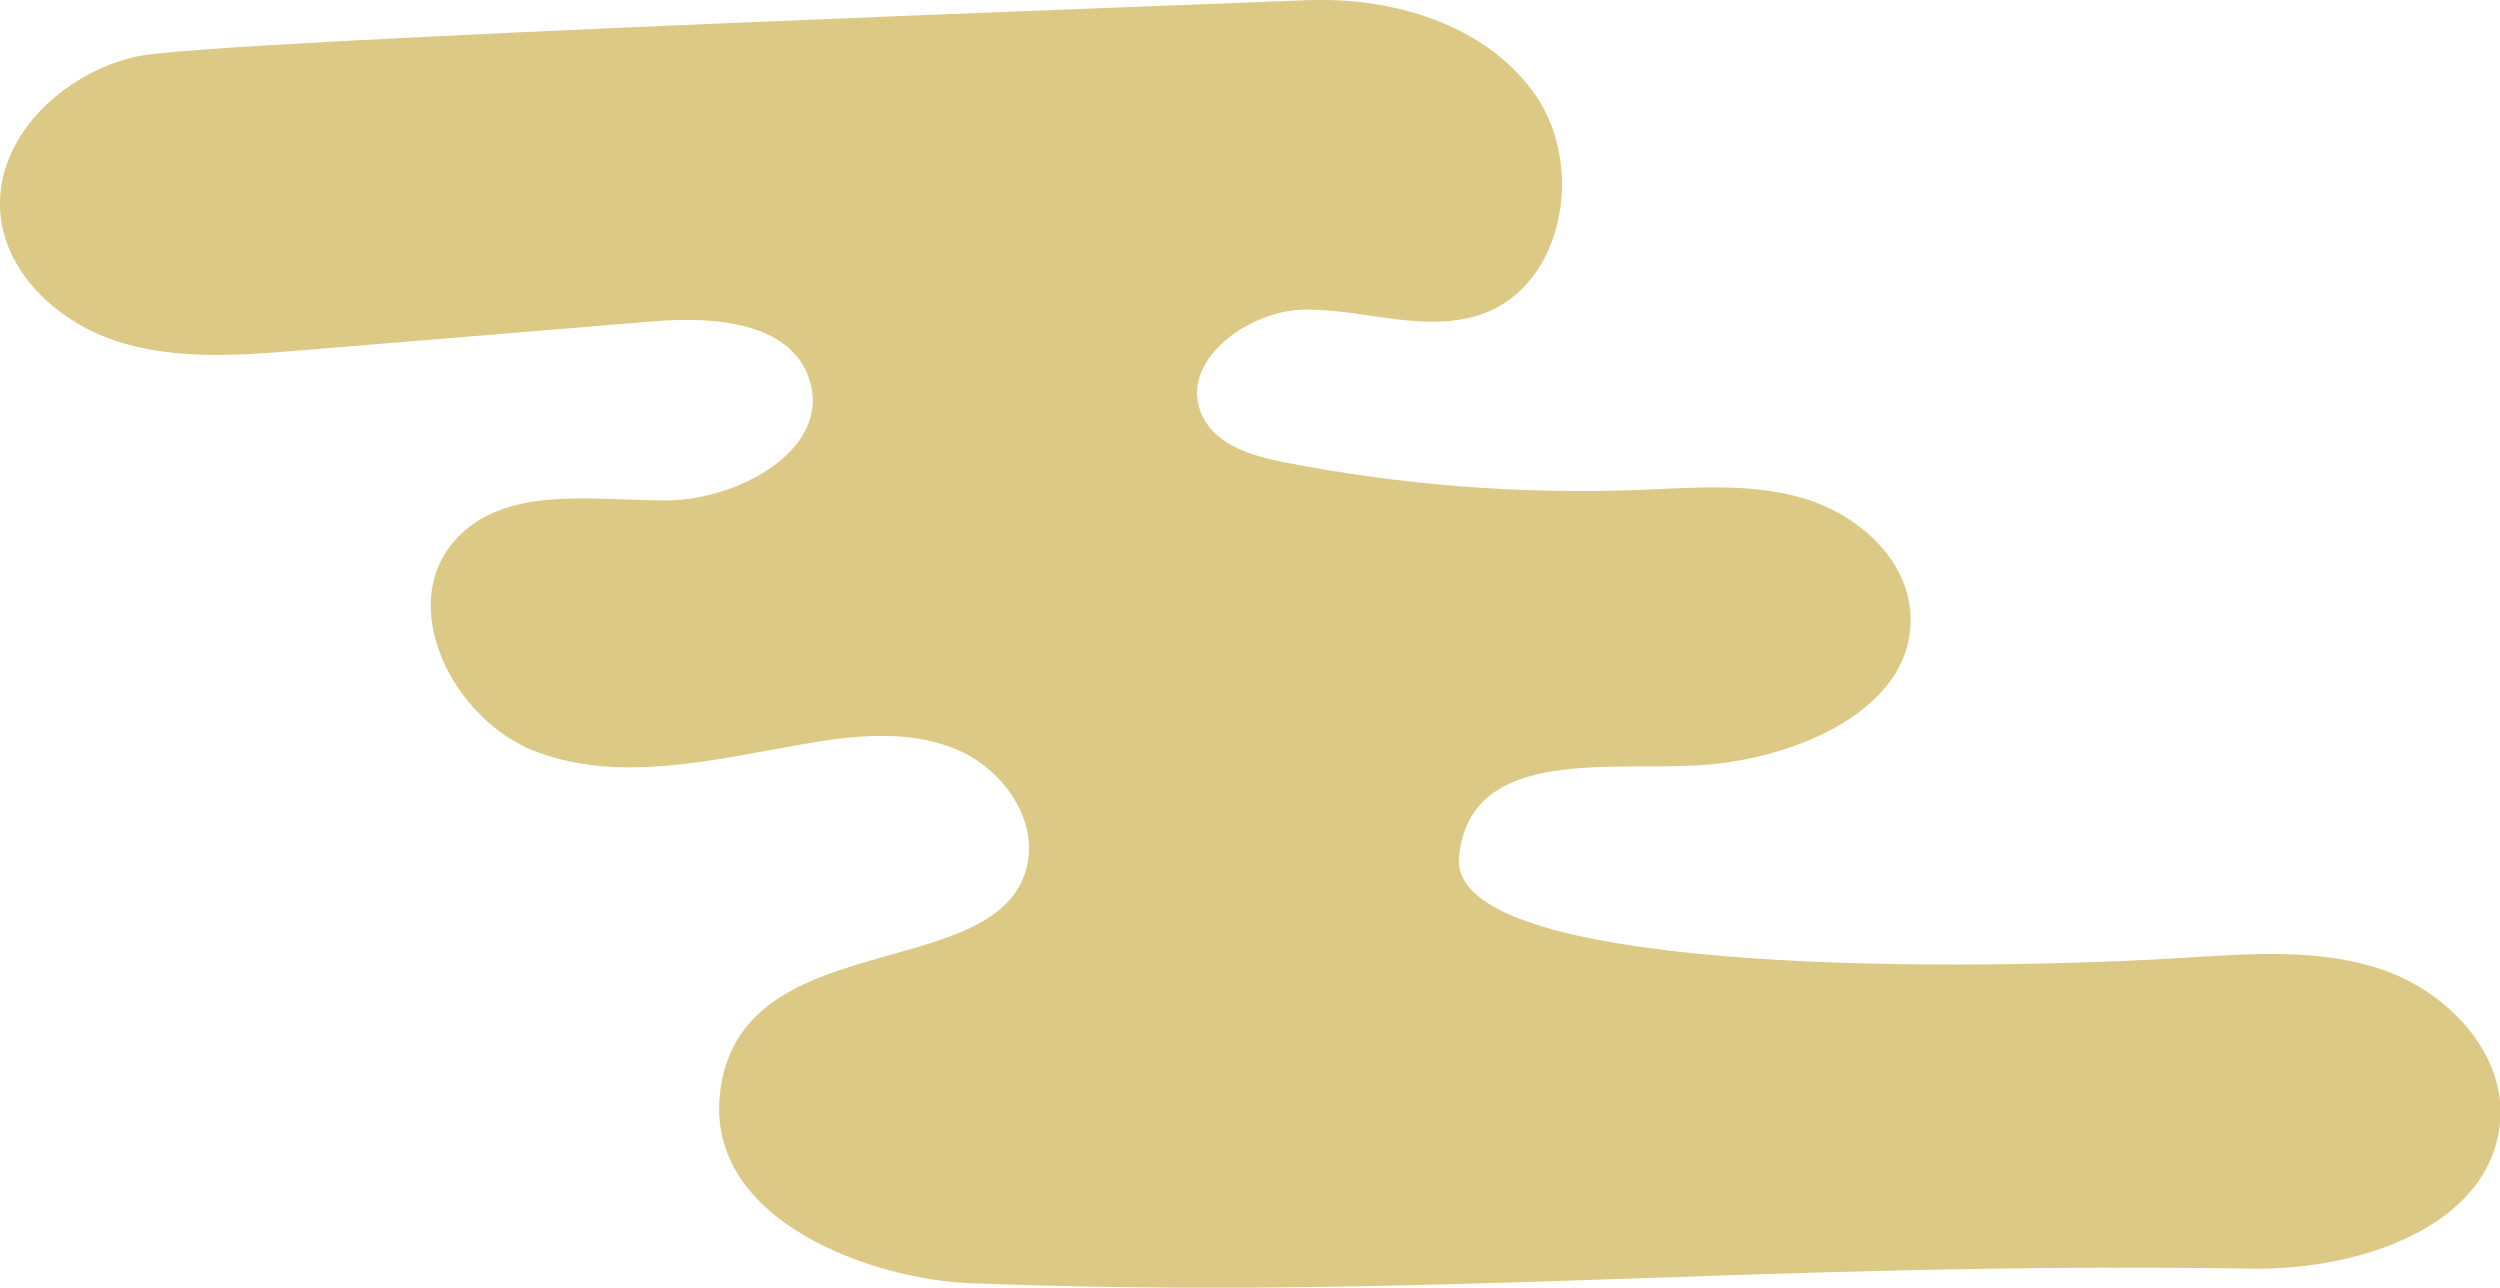
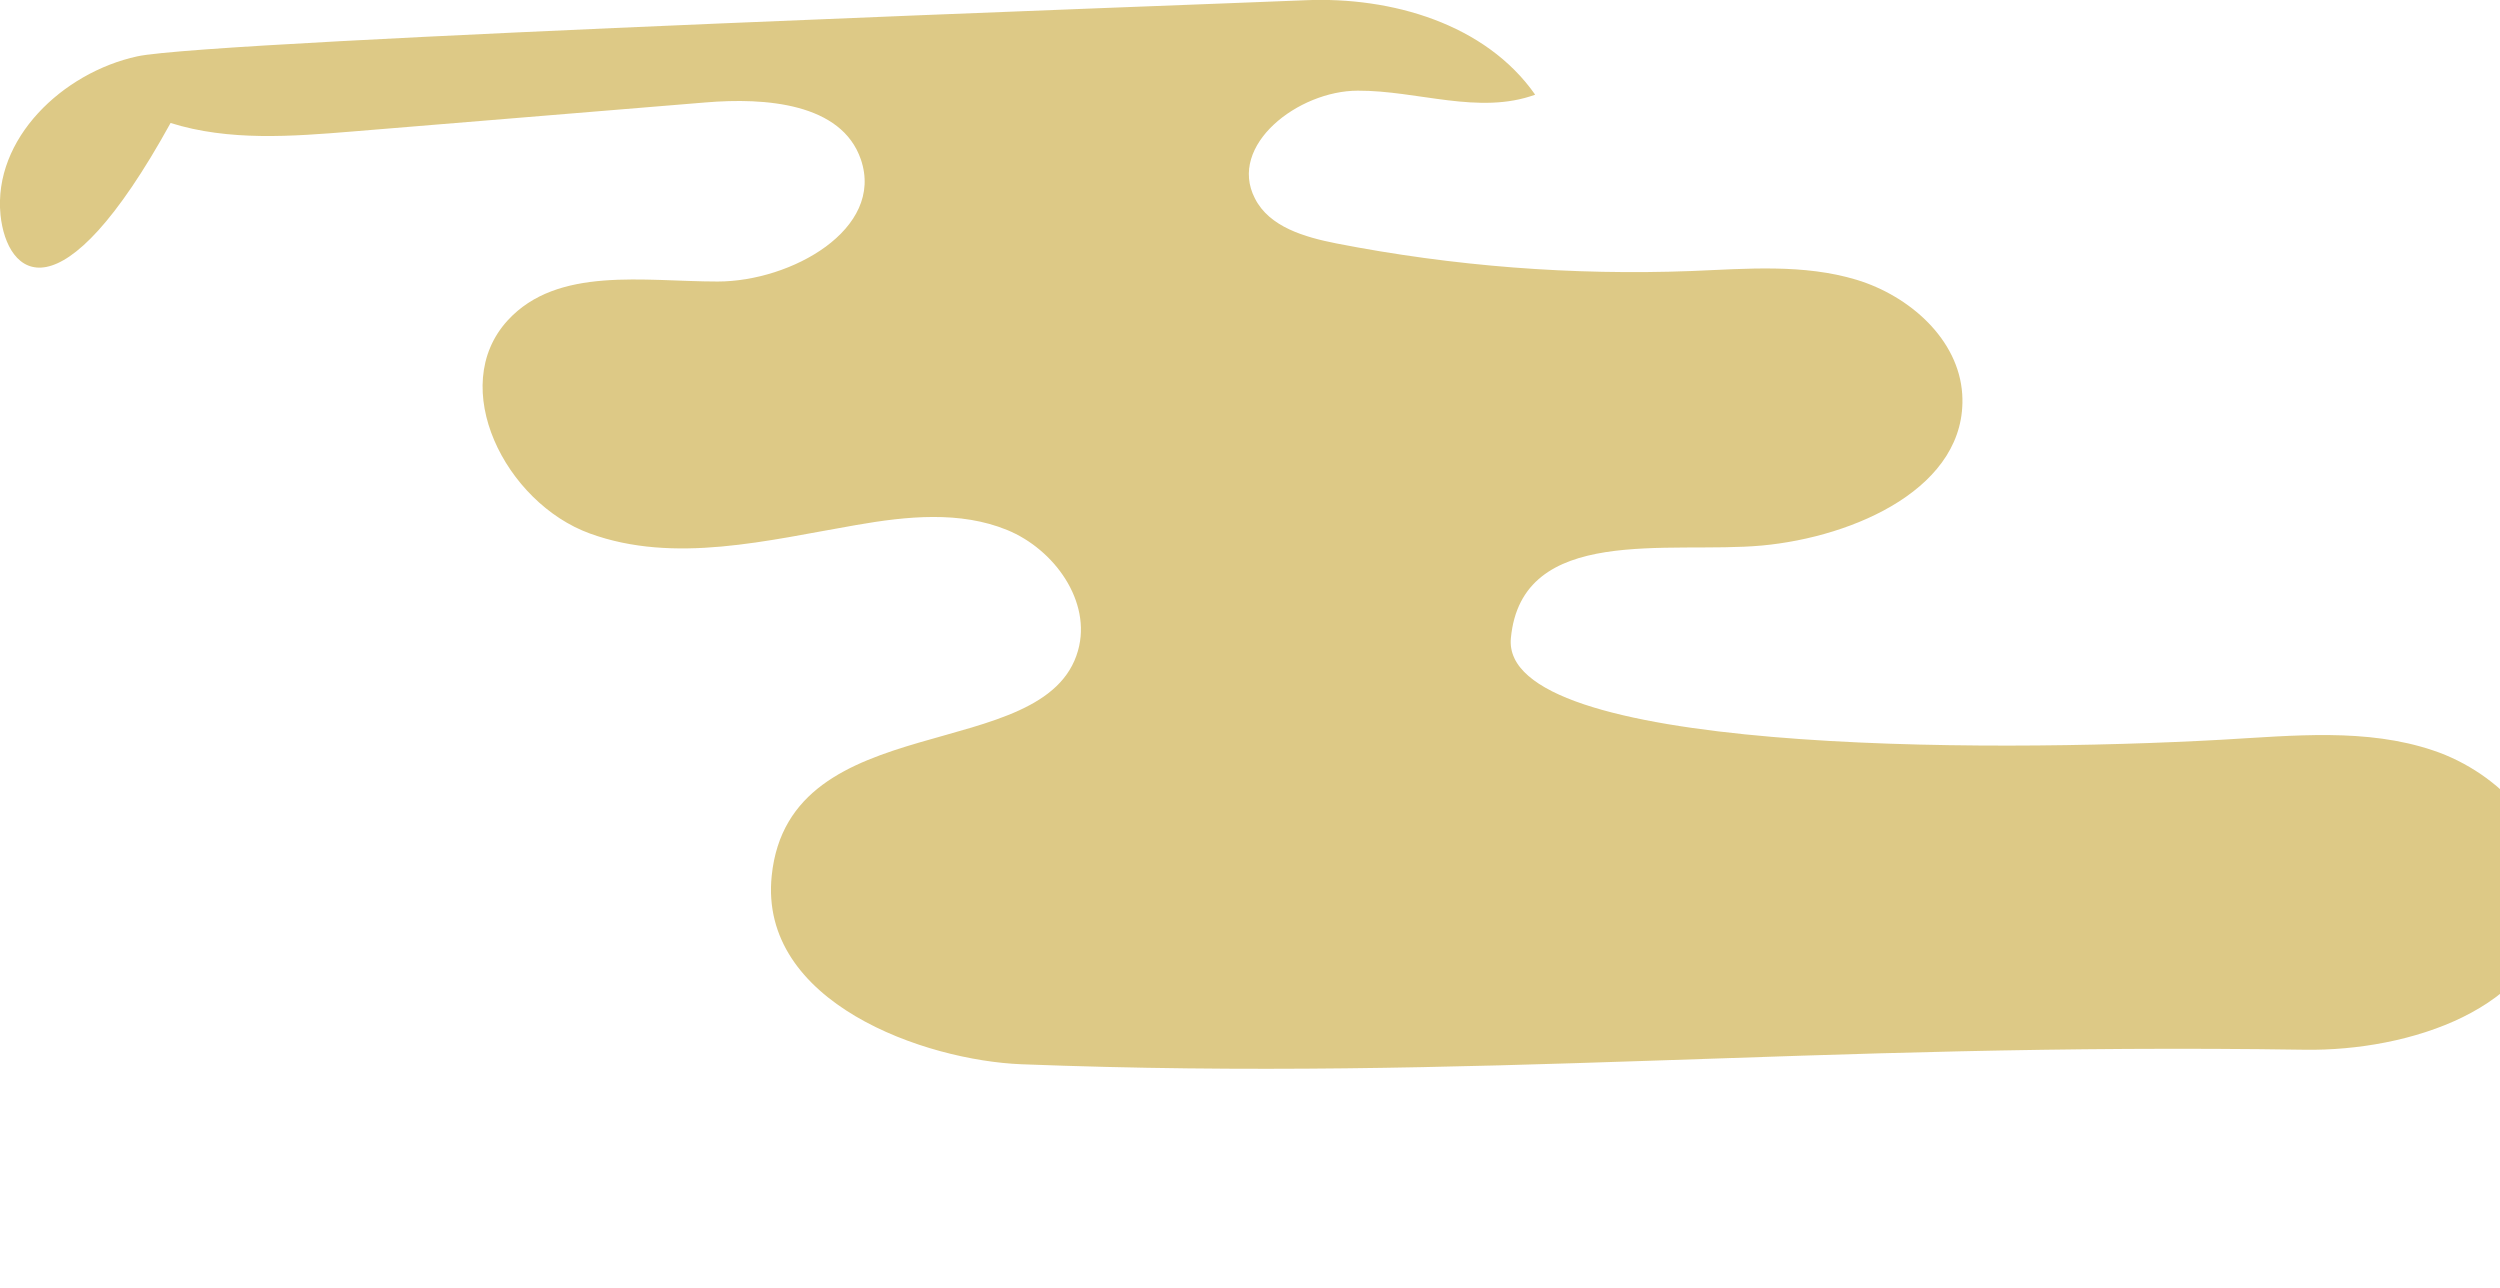
<svg xmlns="http://www.w3.org/2000/svg" id="_レイヤー_2" viewBox="0 0 99.81 51.41">
  <defs>
    <style>.cls-1{fill:#d1b75e;opacity:.75;}</style>
  </defs>
  <g id="C_イラスト素材_">
-     <path class="cls-1" d="M52.1,.01c3.45-.15,7.21,.94,9.19,3.77s1.17,7.55-2.07,8.74c-2.24,.82-4.7-.17-7.08-.16-2.38,0-5.2,2.18-4.11,4.3,.58,1.15,2,1.55,3.26,1.8,4.66,.91,9.43,1.28,14.18,1.1,2.2-.09,4.46-.29,6.58,.35,2.11,.64,4.08,2.37,4.22,4.57,.23,3.71-4.3,5.7-8,6.04s-9.59-.87-10.02,3.7,18.81,4.59,28.43,4.05c2.82-.16,5.72-.47,8.39,.43,2.67,.89,5.06,3.42,4.73,6.22-.48,4.11-5.7,5.79-9.85,5.73-19.7-.3-33.02,1.28-51.23,.58-3.85-.15-10.51-2.45-9.98-7.53,.7-6.8,10.94-4.38,12.23-8.99,.55-1.96-.95-4.04-2.83-4.81-1.88-.77-4.01-.55-6.02-.2-3.54,.61-7.26,1.57-10.64,.34-3.38-1.23-5.71-5.86-3.28-8.51,1.99-2.17,5.44-1.55,8.38-1.55,2.94,0,6.67-2.09,5.72-4.87-.77-2.26-3.83-2.48-6.2-2.28-4.7,.39-9.4,.77-14.1,1.16-2.43,.2-4.94,.39-7.26-.34C2.4,12.91,.27,11.01,.02,8.58-.28,5.54,2.5,2.9,5.48,2.25,8.46,1.6,48.64,.16,52.1,.01Z" />
+     <path class="cls-1" d="M52.1,.01c3.45-.15,7.21,.94,9.19,3.77c-2.24,.82-4.7-.17-7.08-.16-2.38,0-5.2,2.18-4.11,4.3,.58,1.15,2,1.55,3.26,1.8,4.66,.91,9.43,1.28,14.18,1.1,2.2-.09,4.46-.29,6.58,.35,2.11,.64,4.08,2.37,4.22,4.57,.23,3.71-4.3,5.7-8,6.04s-9.59-.87-10.02,3.7,18.81,4.59,28.43,4.05c2.82-.16,5.72-.47,8.39,.43,2.67,.89,5.06,3.42,4.73,6.22-.48,4.11-5.7,5.79-9.85,5.73-19.7-.3-33.02,1.28-51.23,.58-3.85-.15-10.51-2.45-9.98-7.53,.7-6.8,10.94-4.38,12.23-8.99,.55-1.96-.95-4.04-2.83-4.81-1.88-.77-4.01-.55-6.02-.2-3.54,.61-7.26,1.57-10.64,.34-3.38-1.23-5.71-5.86-3.28-8.51,1.99-2.17,5.44-1.55,8.38-1.55,2.94,0,6.67-2.09,5.72-4.87-.77-2.26-3.83-2.48-6.2-2.28-4.7,.39-9.4,.77-14.1,1.16-2.43,.2-4.94,.39-7.26-.34C2.4,12.91,.27,11.01,.02,8.58-.28,5.54,2.5,2.9,5.48,2.25,8.46,1.6,48.64,.16,52.1,.01Z" />
  </g>
</svg>